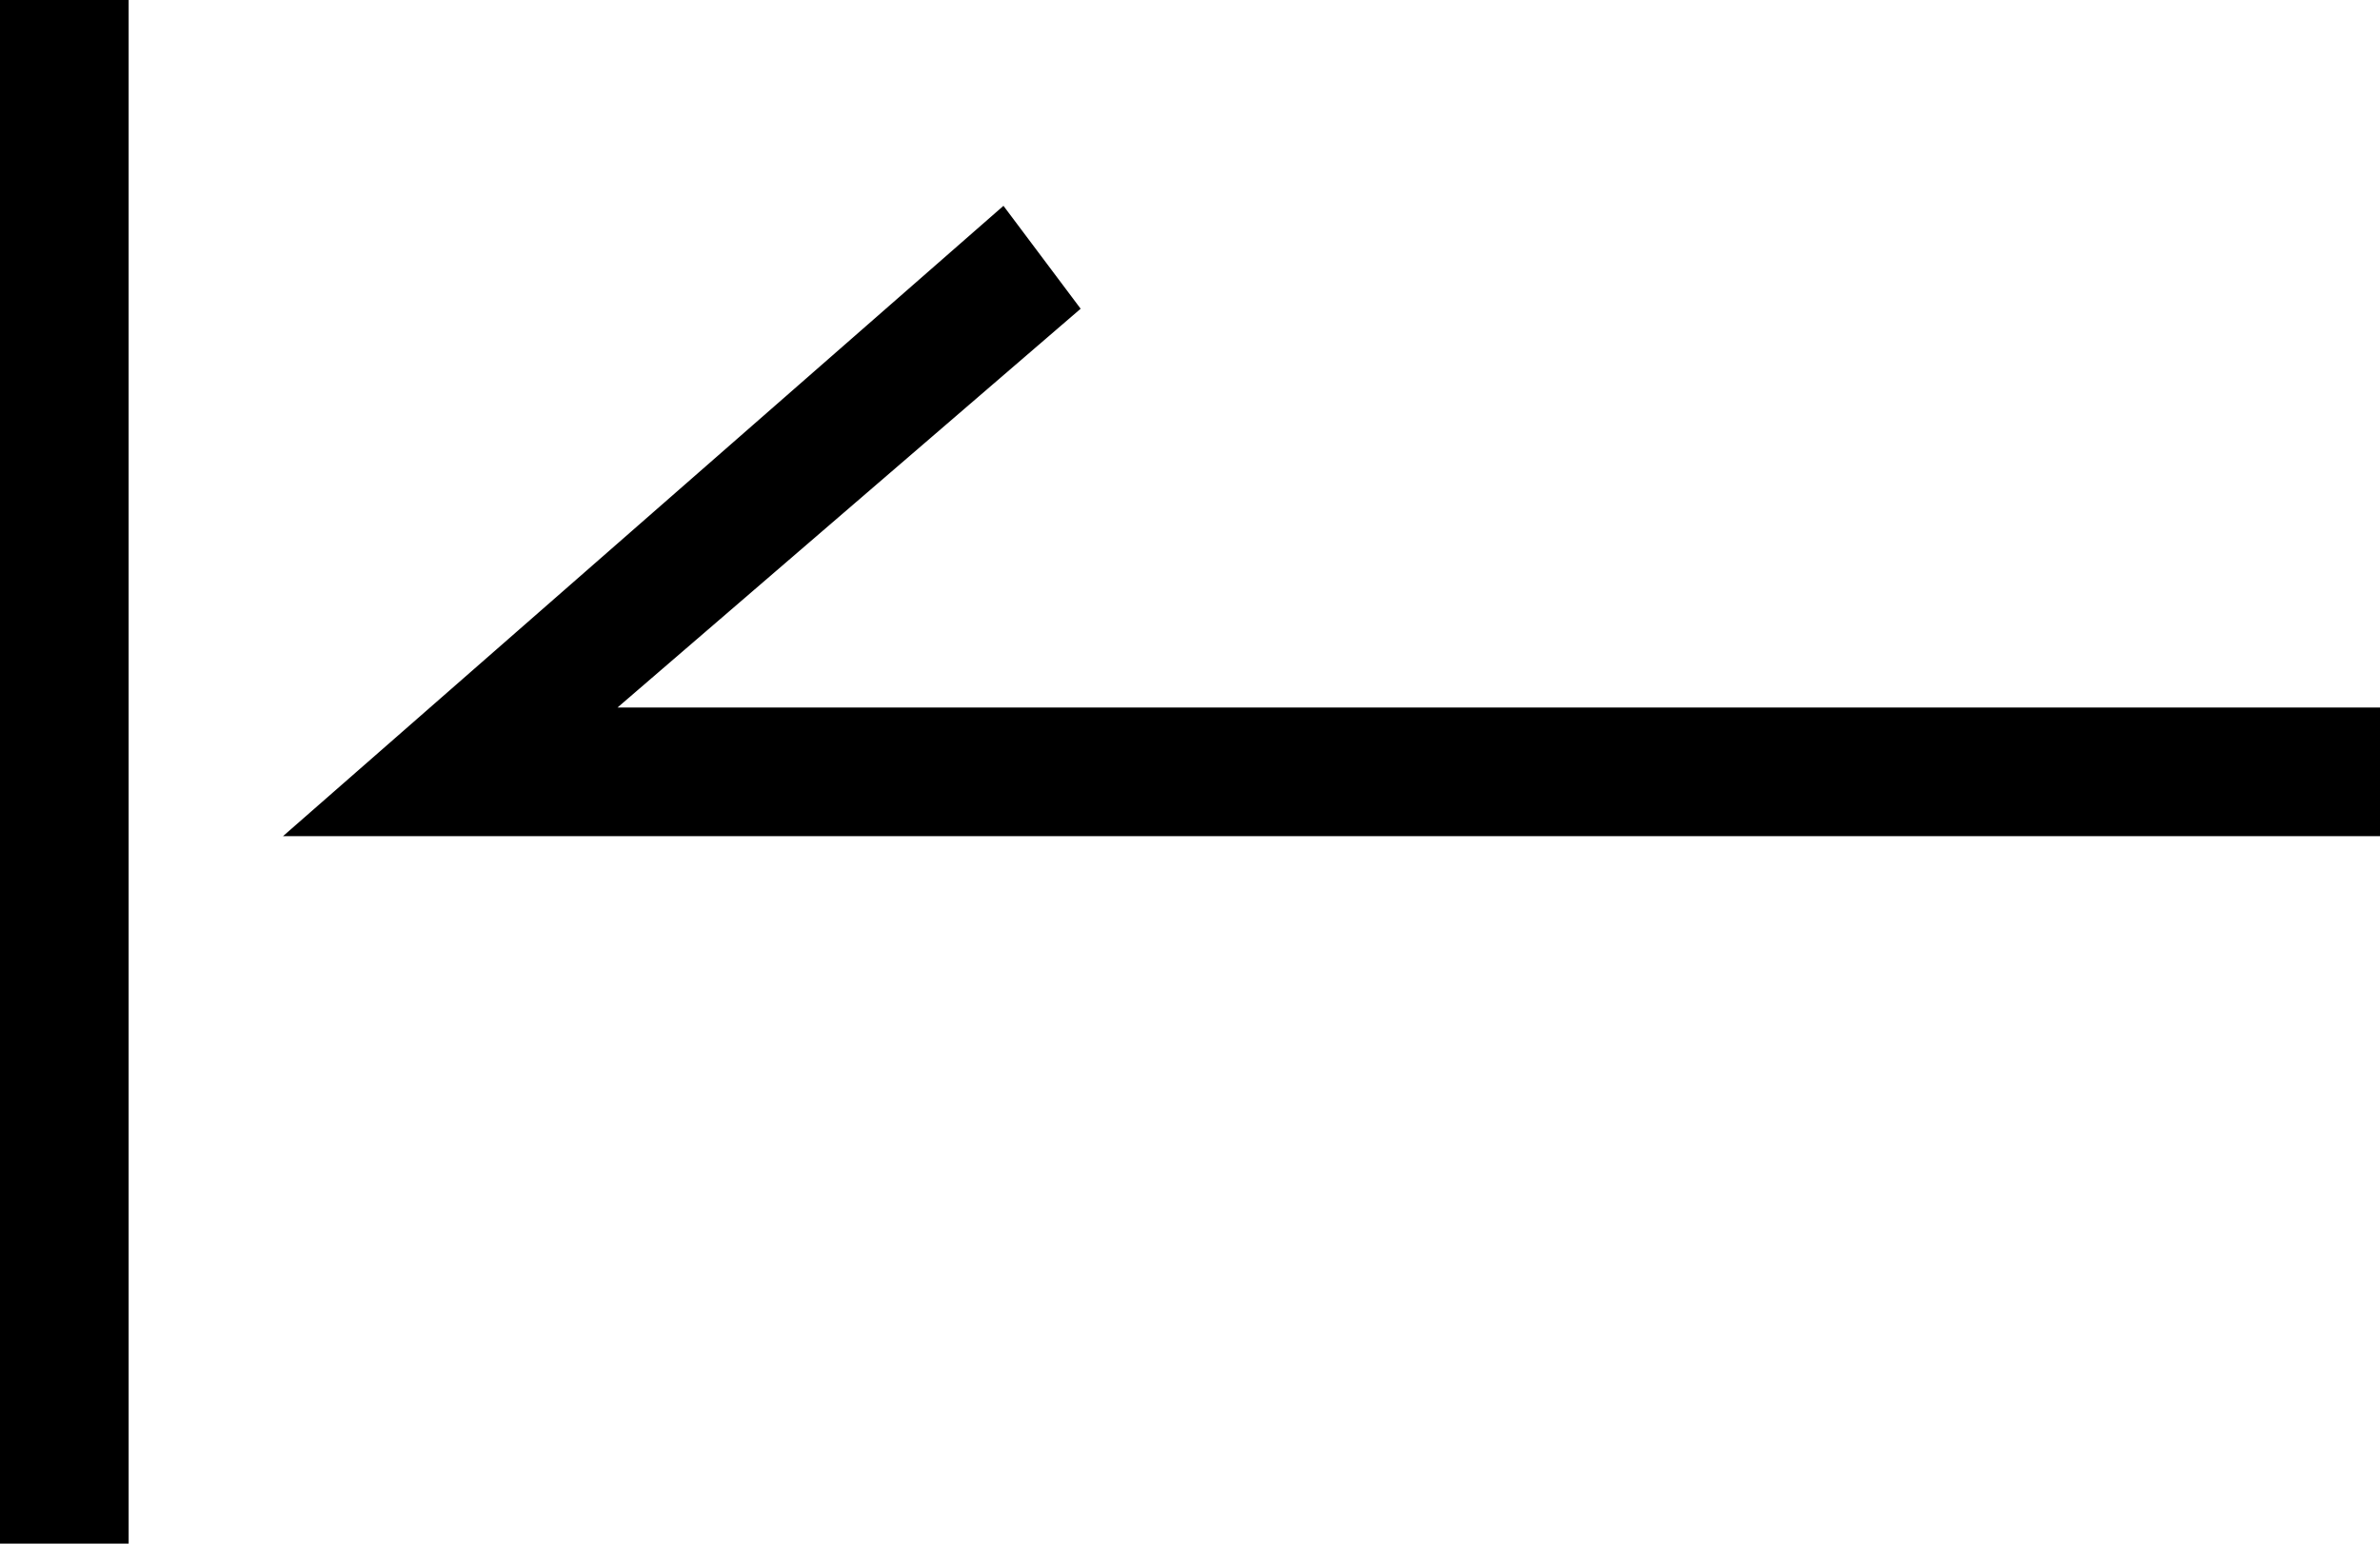
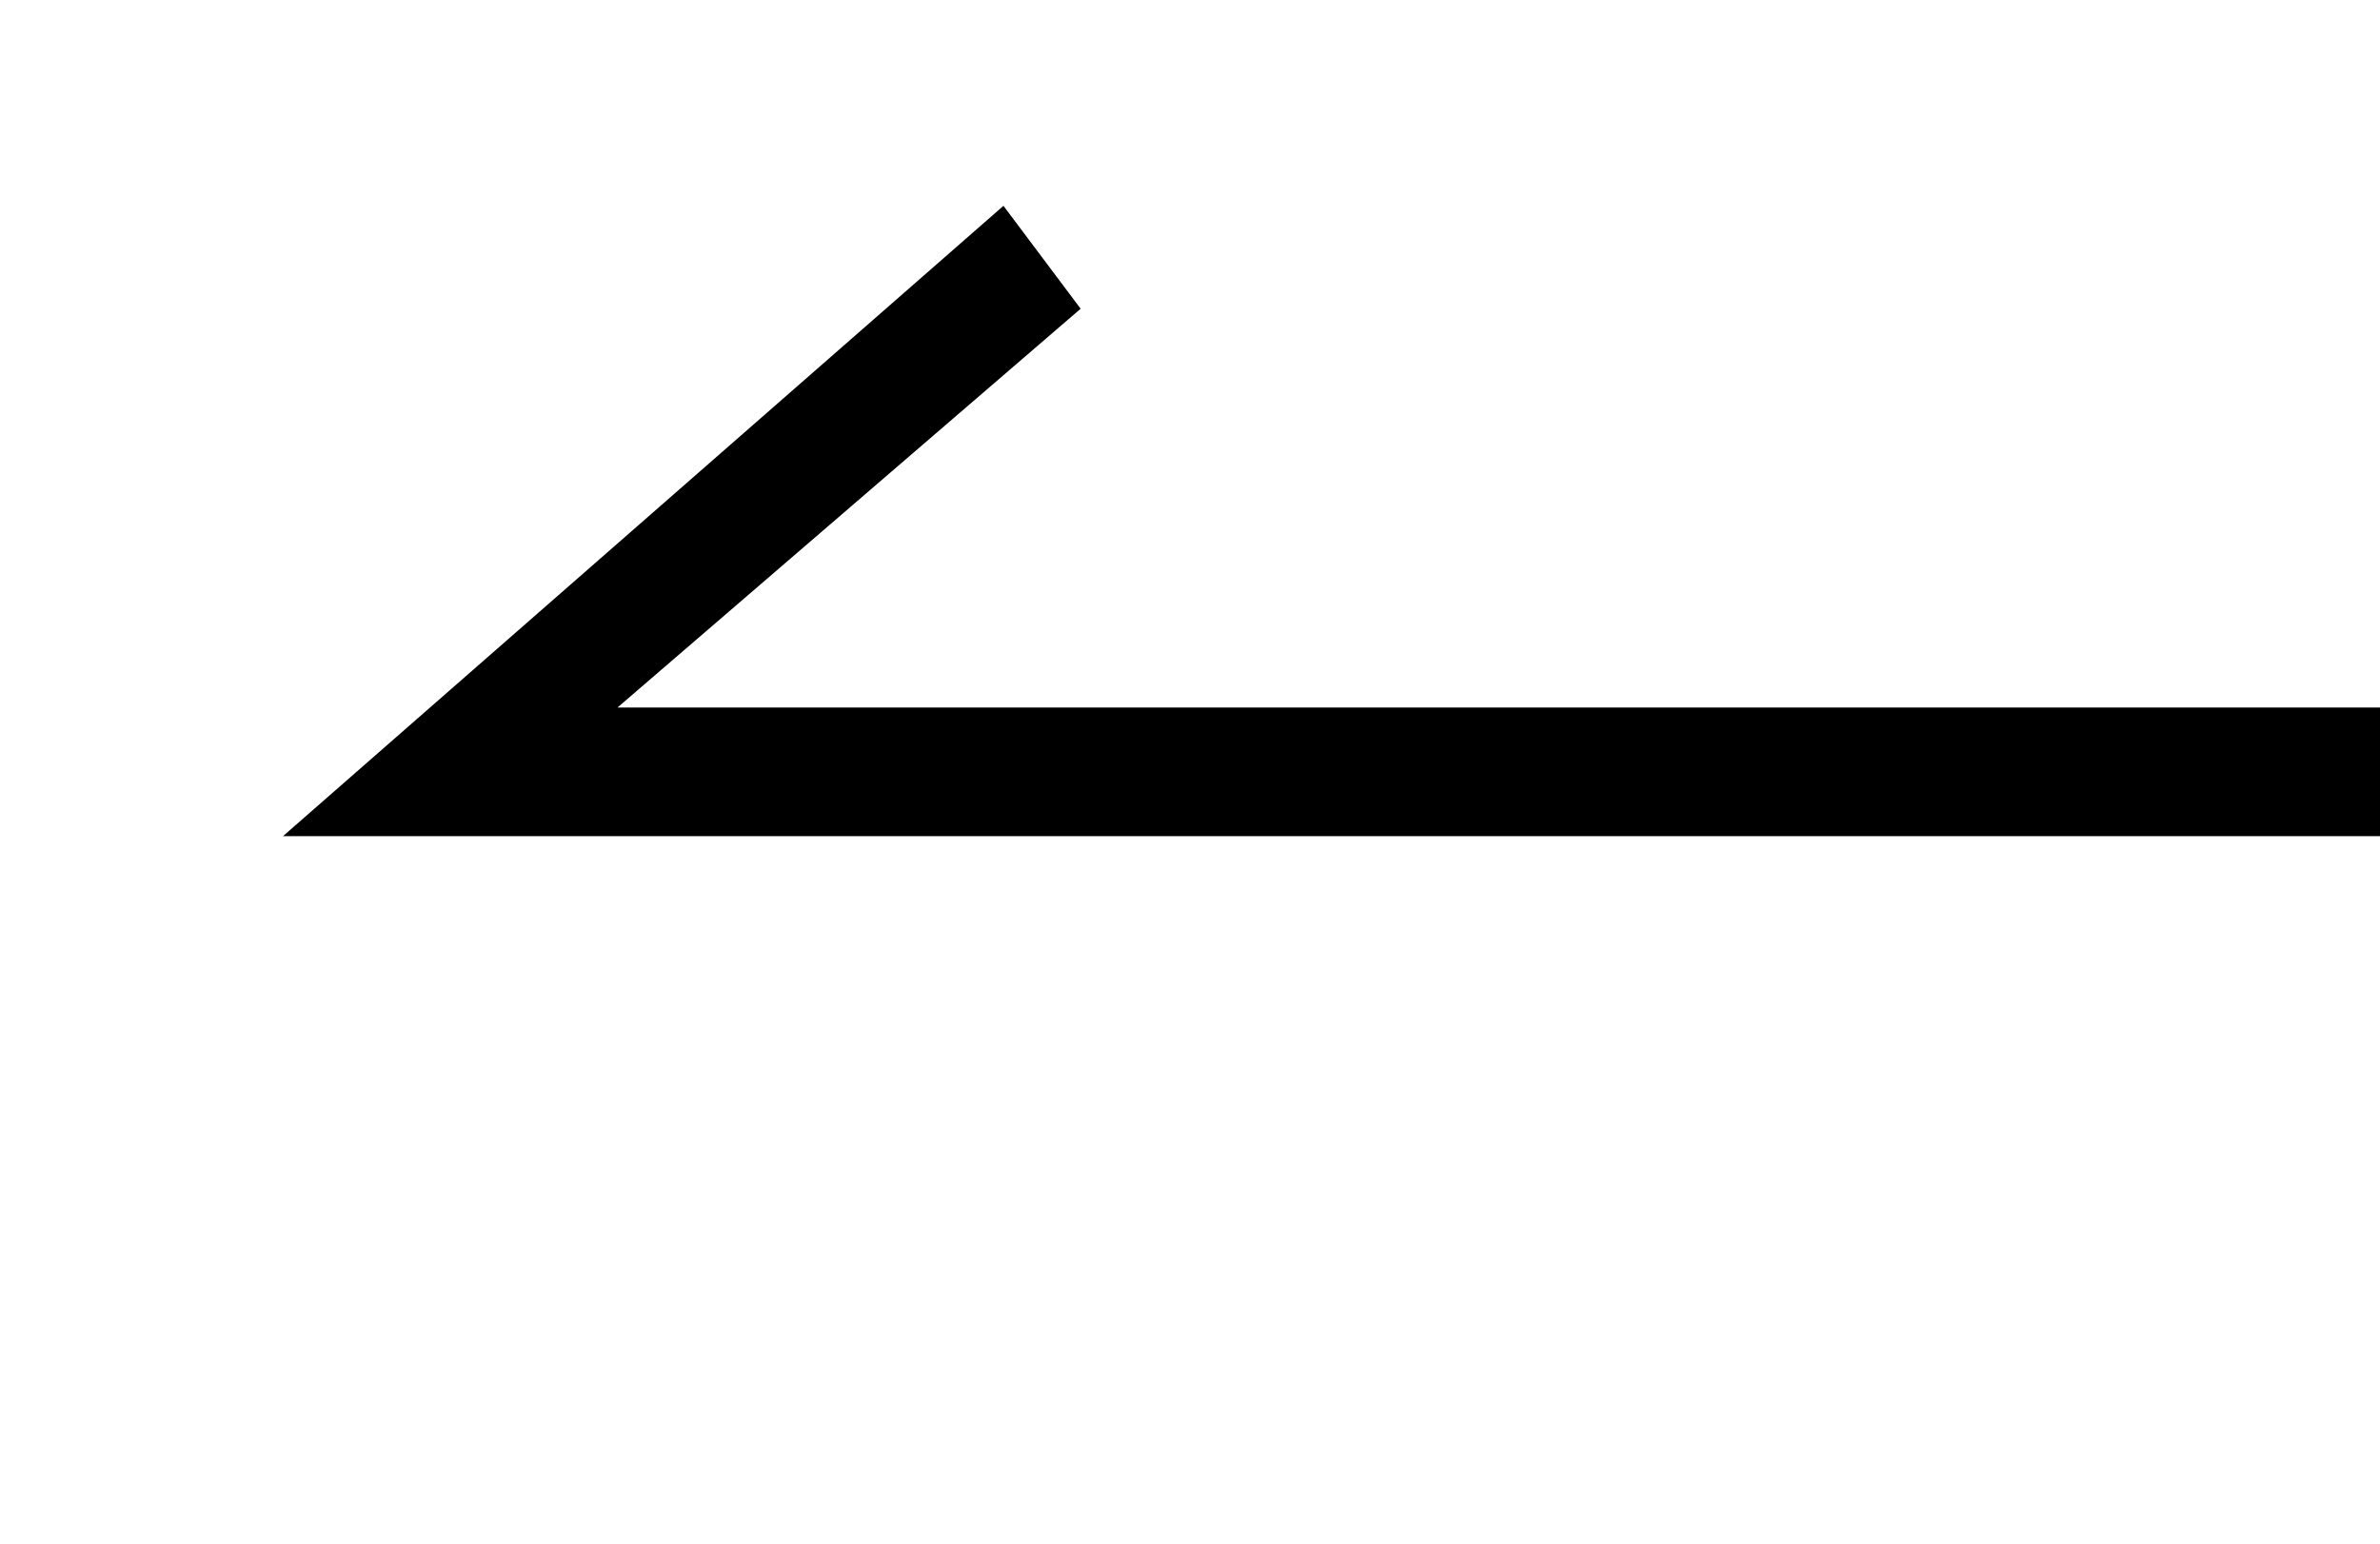
<svg xmlns="http://www.w3.org/2000/svg" version="1.1" viewBox="0 0 18.5 12">
  <g id="arrow">
    <polygon points="18.5 6.5 2.2 6.5 7.8 1.6 8.4 2.4 4.8 5.5 18.5 5.5 18.5 6.5" />
-     <rect width="1" height="12" />
  </g>
</svg>